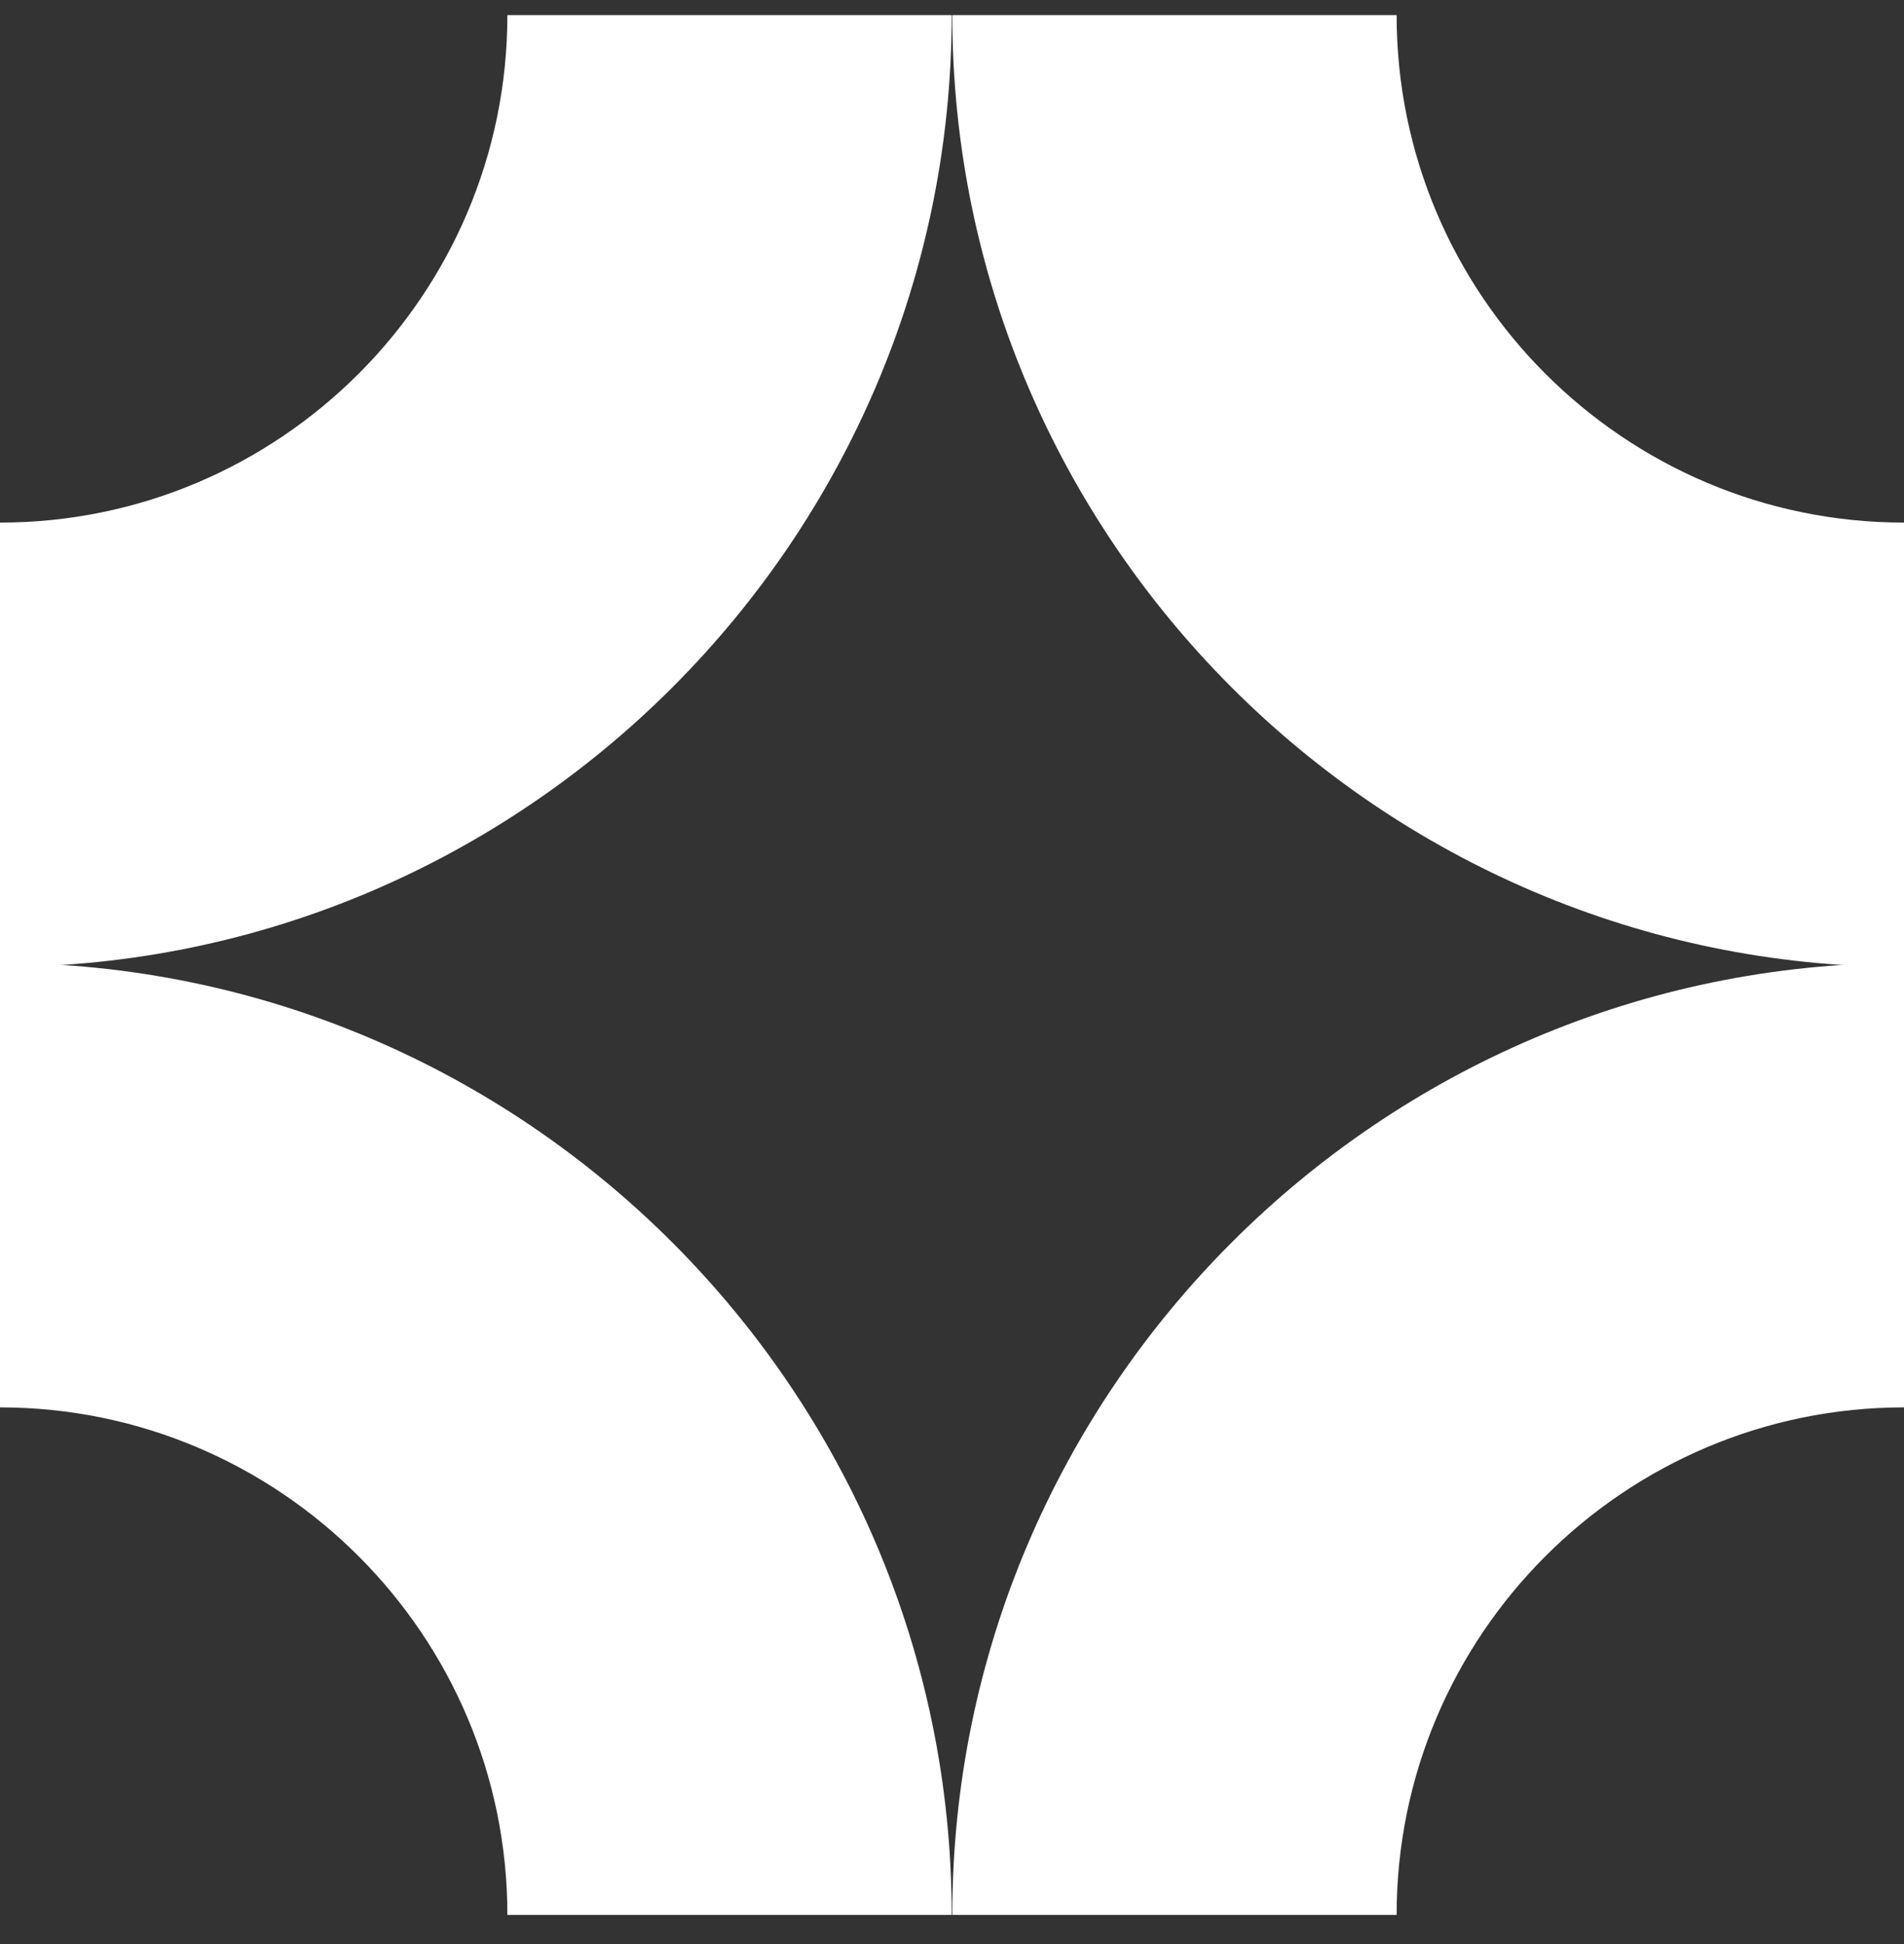
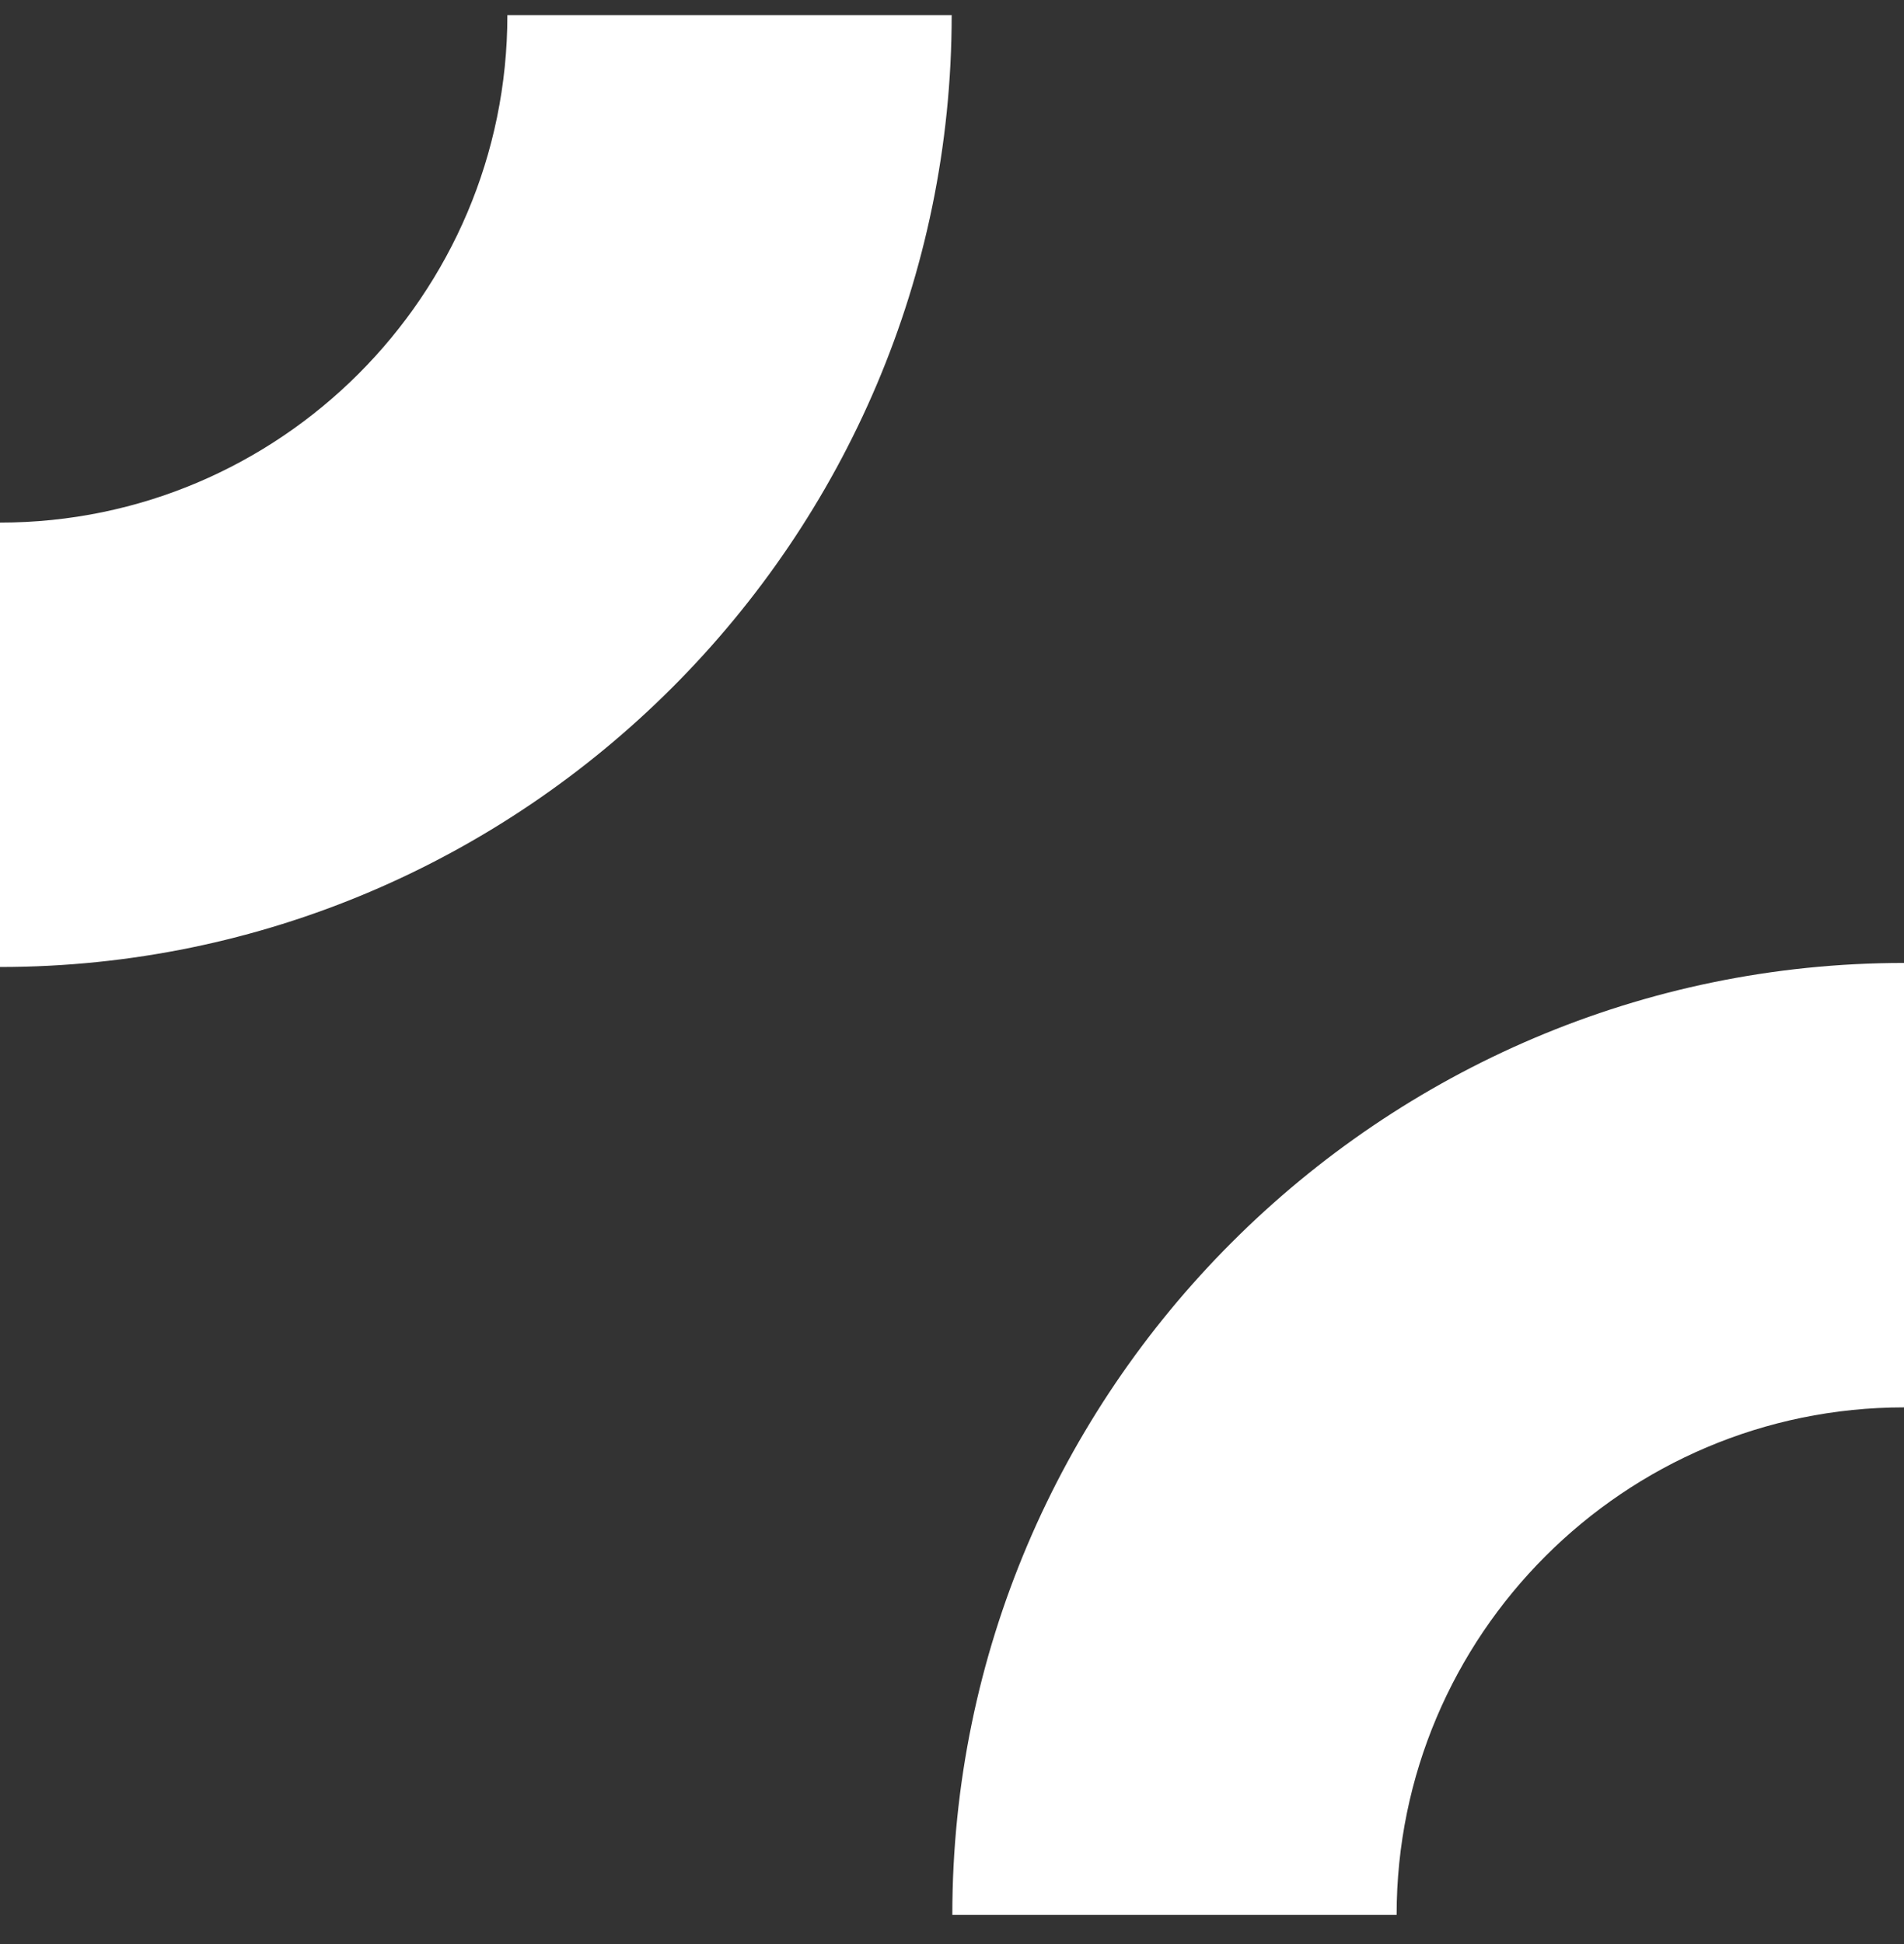
<svg xmlns="http://www.w3.org/2000/svg" width="48" height="49" viewBox="0 0 48 49" fill="none">
  <rect x="0" y="0" width="48" height="49" fill="#333333" stroke="none" />
-   <path d="M12.722 48.265L23.992 48.265C23.992 35.058 13.206 24.271 -0.001 24.271L-0.001 35.473C7.052 35.473 12.791 41.212 12.791 48.265L12.722 48.265Z" fill="white" />
  <path d="M35.278 48.265L24.008 48.265C24.008 35.058 34.794 24.271 48.001 24.271L48.001 35.473C40.948 35.473 35.209 41.212 35.209 48.265L35.278 48.265Z" fill="white" />
  <path d="M-0.001 13.102L-0.001 24.373C13.206 24.373 23.992 13.586 23.992 0.38L12.791 0.38C12.791 7.433 7.052 13.172 -0.001 13.172L-0.001 13.102Z" fill="white" />
-   <path d="M48.001 13.102L48.001 24.373C34.794 24.373 24.008 13.586 24.008 0.38L35.209 0.38C35.209 7.433 40.948 13.172 48.001 13.172L48.001 13.102Z" fill="white" />
</svg>